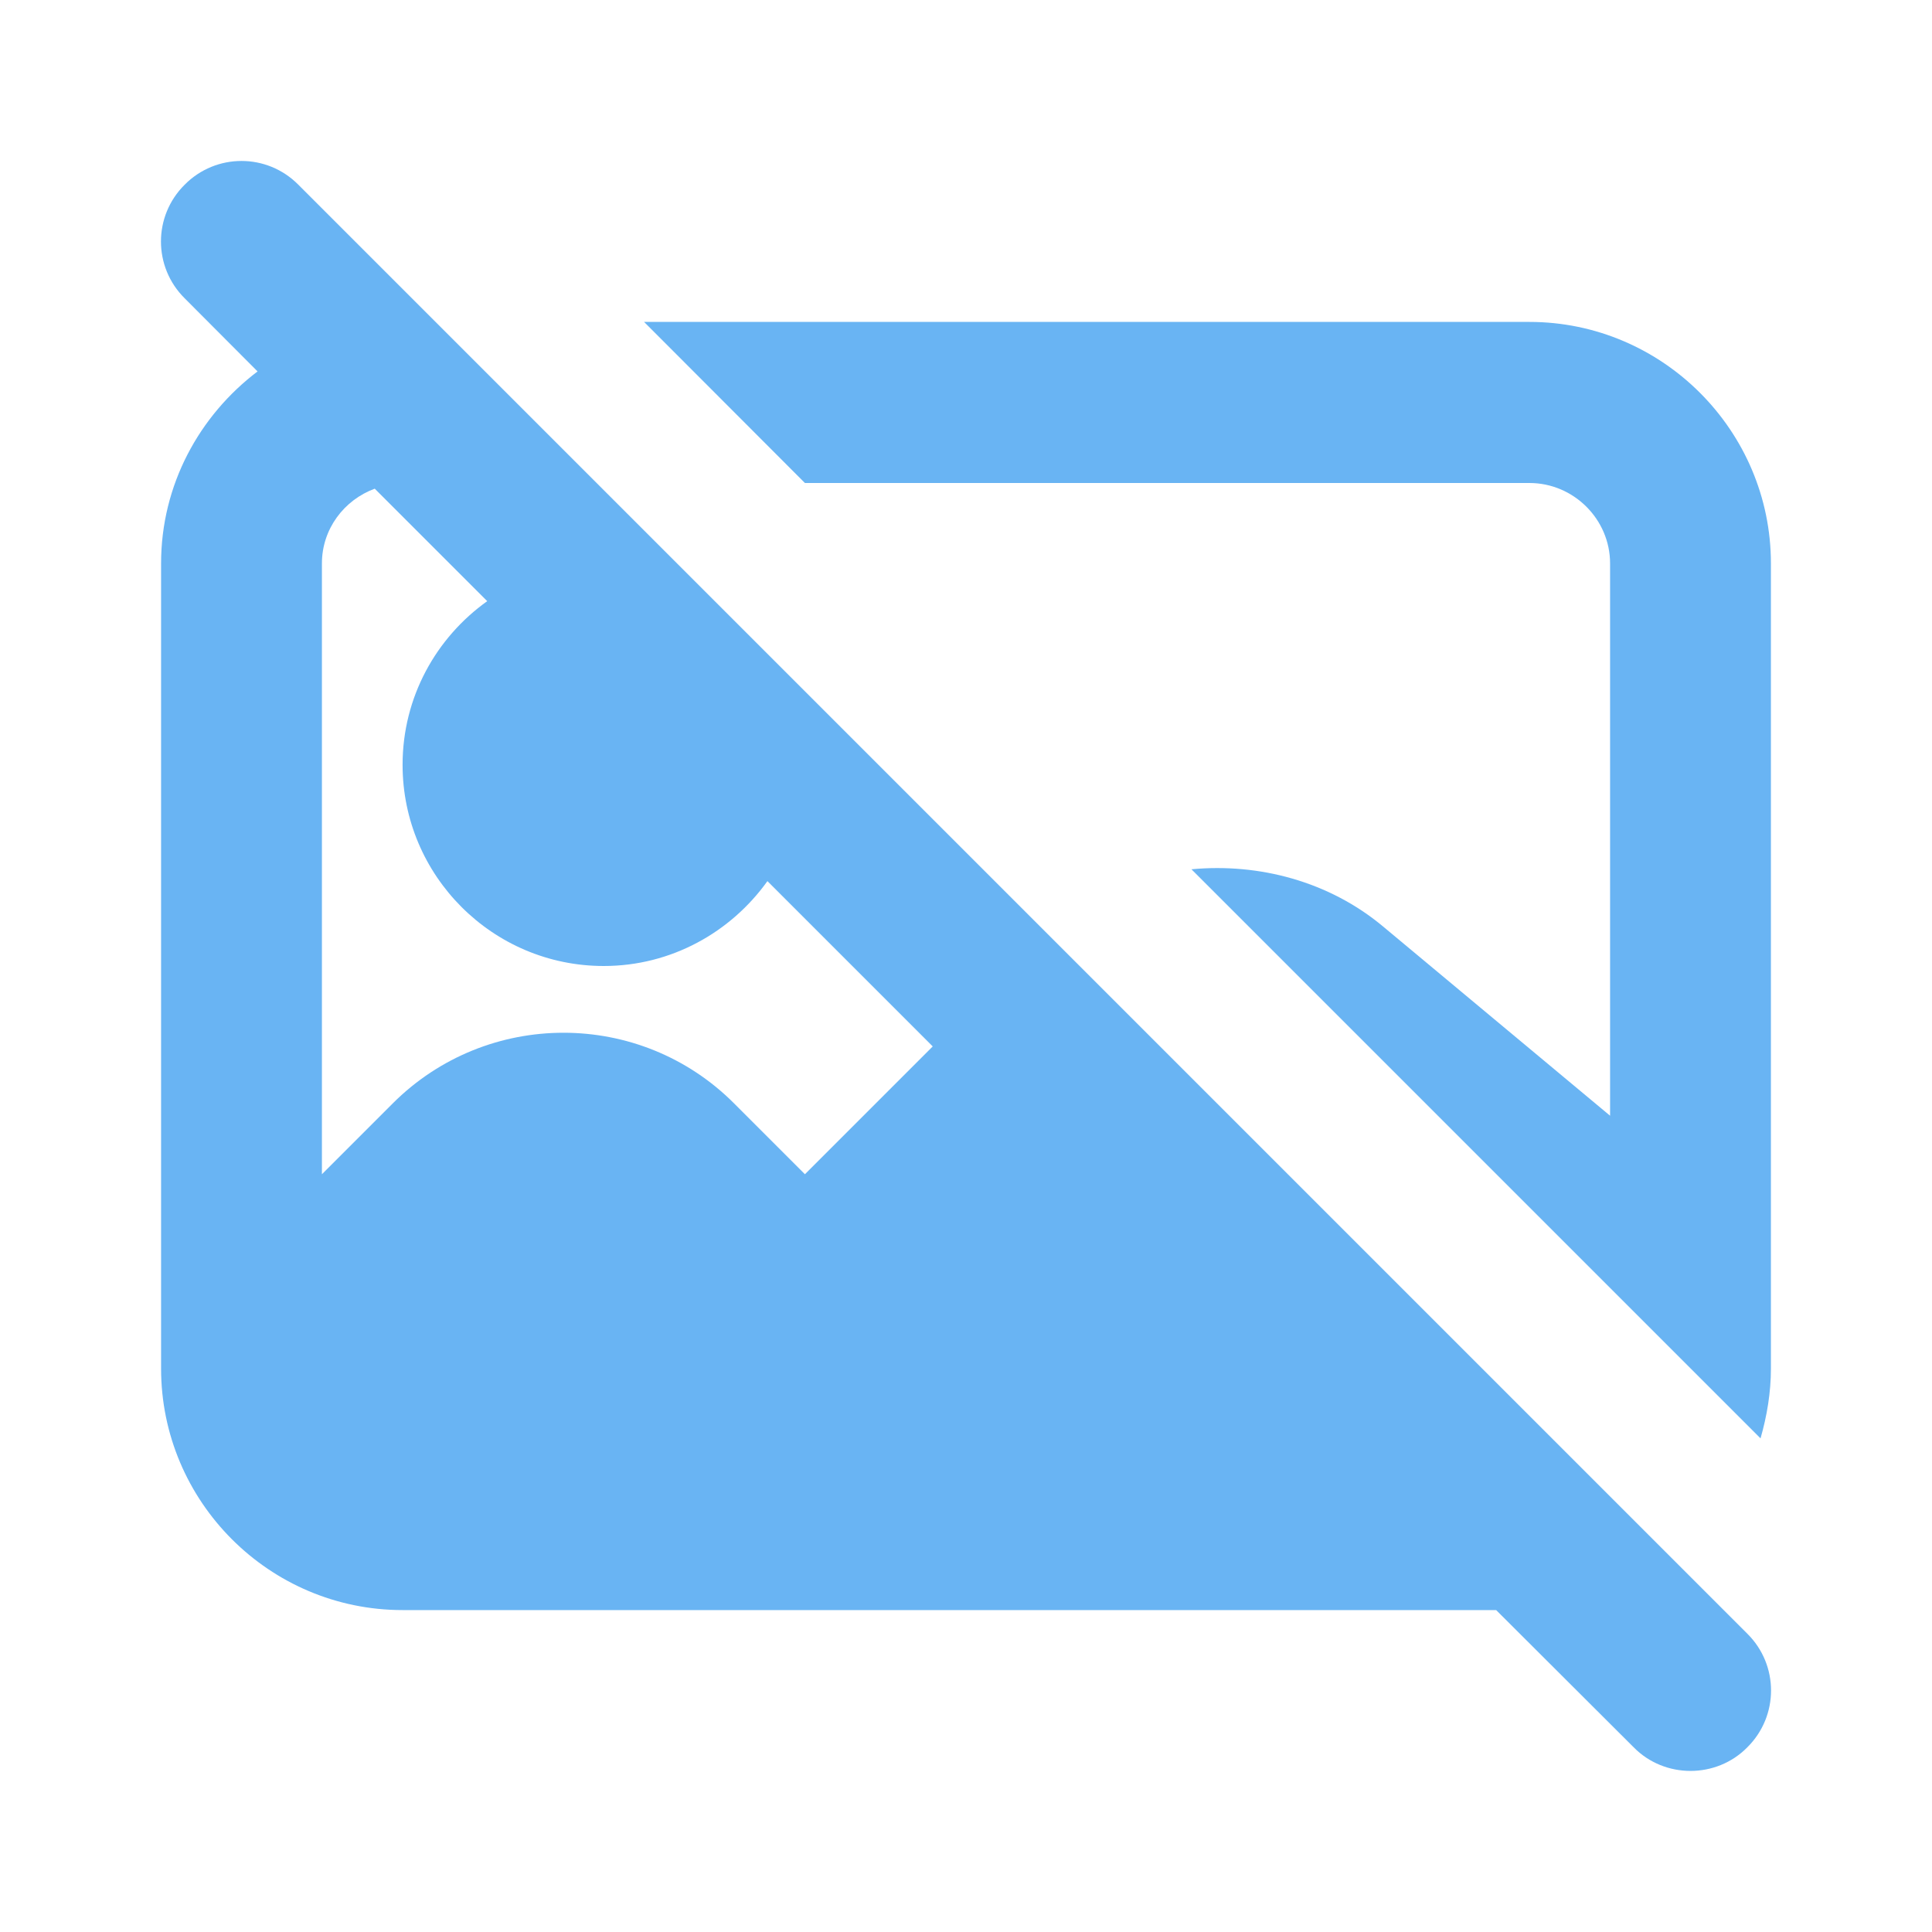
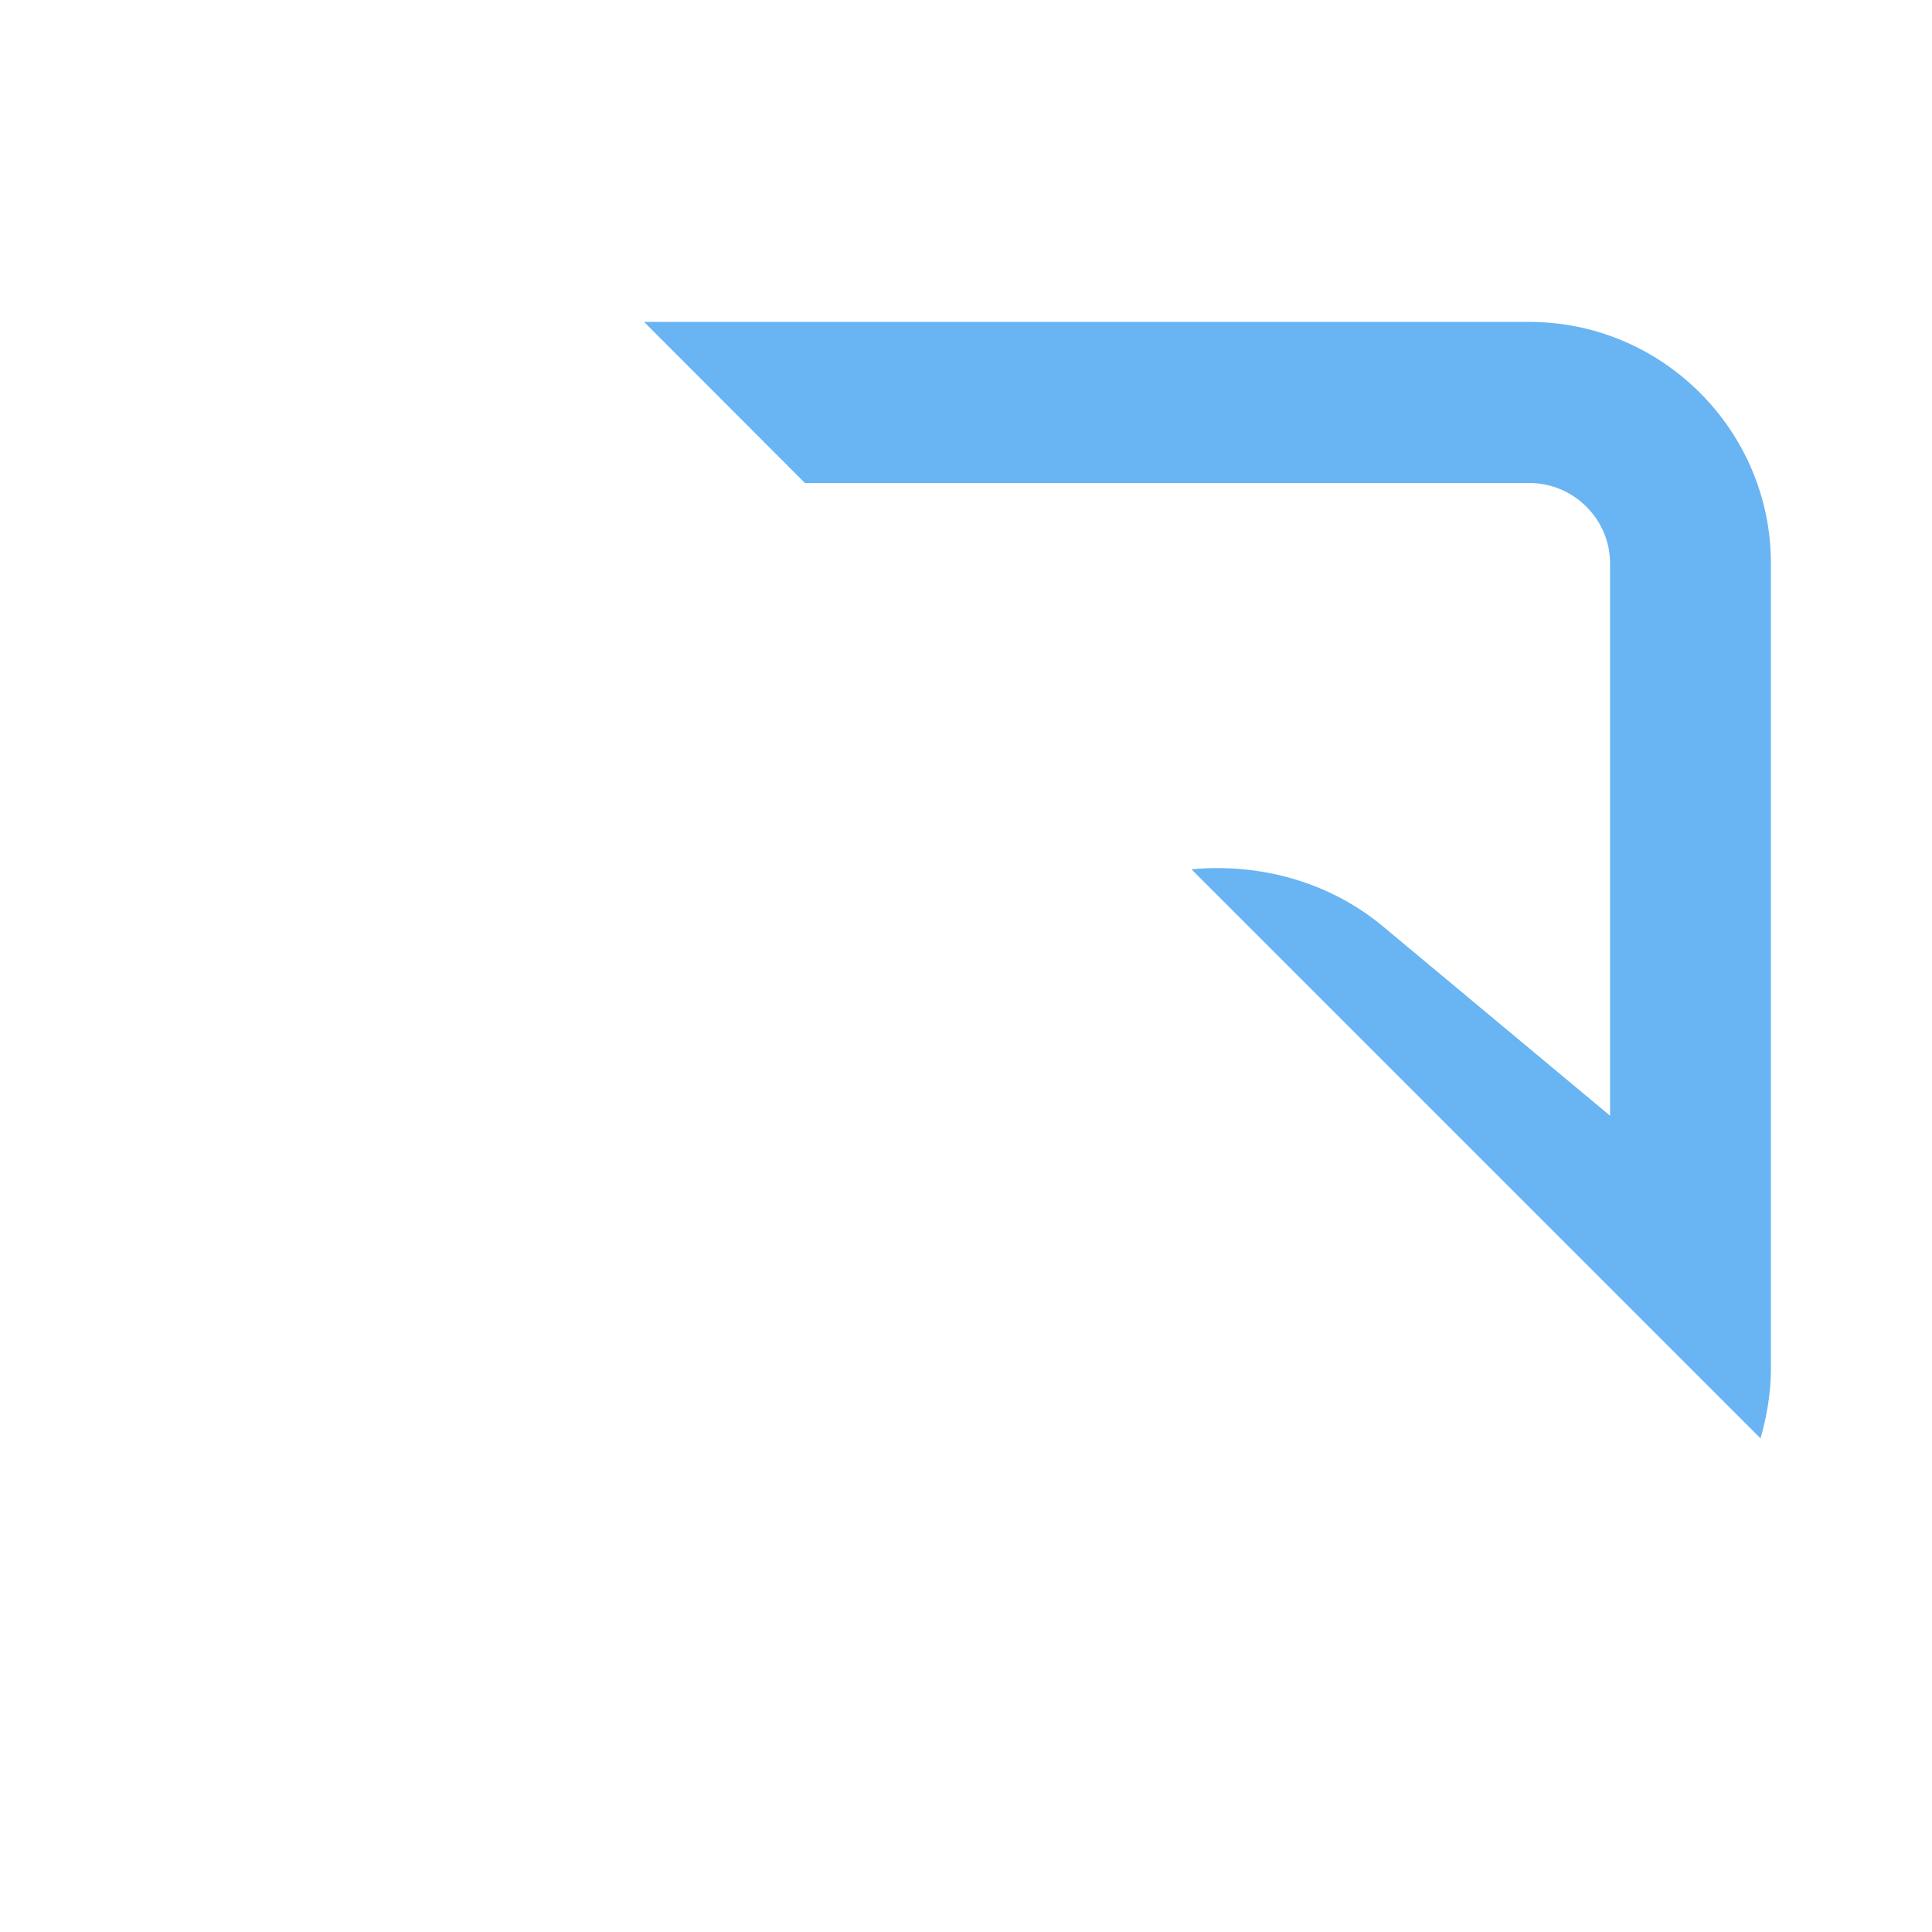
<svg xmlns="http://www.w3.org/2000/svg" width="32px" height="32px" viewBox="0 0 32 32">
  <g id="surface1">
-     <path style=" stroke:none;fill-rule:nonzero;fill:rgb(41.176%,70.588%,95.294%);fill-opacity:1;" d="M 4.941 3.059 C 4.422 2.535 3.578 2.535 3.059 3.059 C 2.535 3.578 2.535 4.422 3.059 4.941 L 4.266 6.152 C 3.301 6.883 2.668 8.031 2.668 9.332 L 2.668 22.668 C 2.668 24.871 4.461 26.668 6.668 26.668 L 24.781 26.668 L 27.059 28.941 C 27.316 29.203 27.66 29.332 28 29.332 C 28.34 29.332 28.684 29.203 28.941 28.941 C 29.465 28.422 29.465 27.578 28.941 27.059 Z M 8.07 9.957 C 7.223 10.562 6.668 11.547 6.668 12.668 C 6.668 14.504 8.16 16 10 16 C 11.117 16 12.105 15.441 12.711 14.594 L 15.449 17.332 L 13.332 19.449 L 12.16 18.277 C 10.602 16.715 8.066 16.715 6.504 18.277 L 5.332 19.449 L 5.332 9.332 C 5.332 8.762 5.699 8.281 6.207 8.094 Z M 8.07 9.957 " />
    <path style=" stroke:none;fill-rule:nonzero;fill:rgb(41.176%,70.588%,95.294%);fill-opacity:1;" d="M 25.332 5.332 L 10.668 5.332 L 13.332 8 L 25.332 8 C 26.066 8 26.668 8.602 26.668 9.332 L 26.668 18.48 L 22.906 15.344 C 22.012 14.598 20.852 14.293 19.734 14.398 L 29.16 23.824 C 29.266 23.453 29.332 23.066 29.332 22.668 L 29.332 9.332 C 29.332 7.133 27.535 5.332 25.332 5.332 Z M 25.332 5.332 " />
  </g>
</svg>